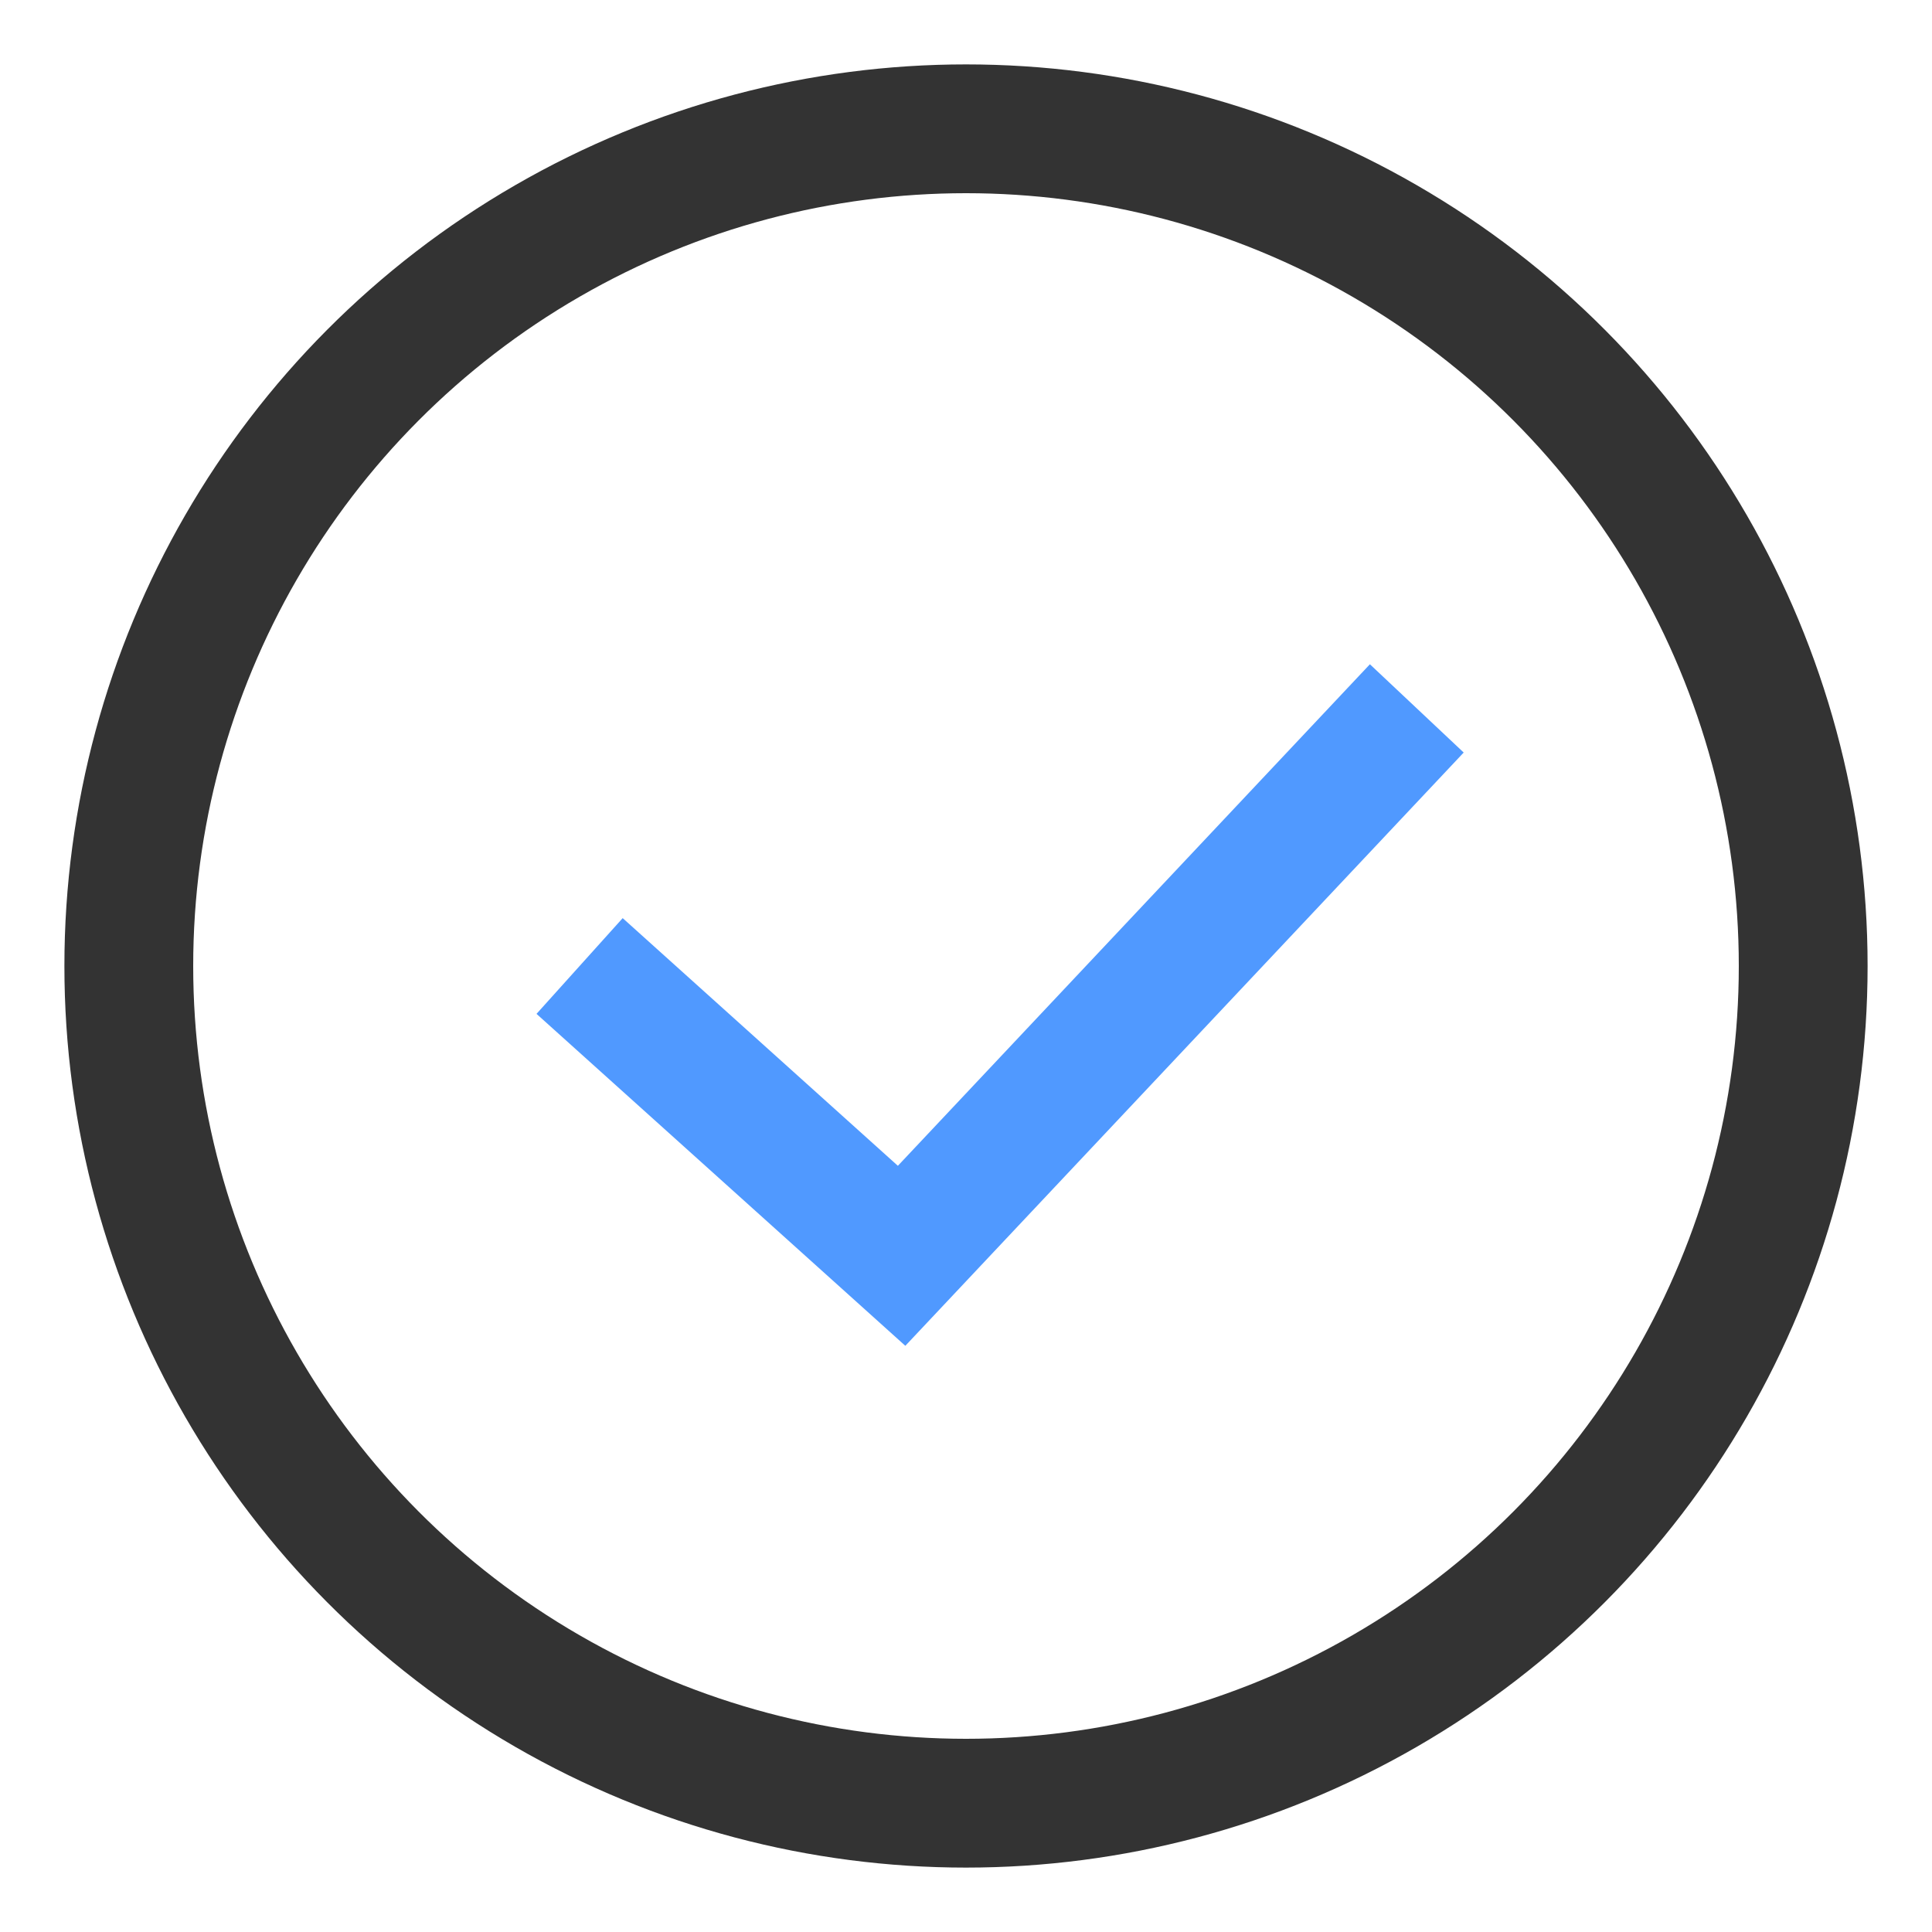
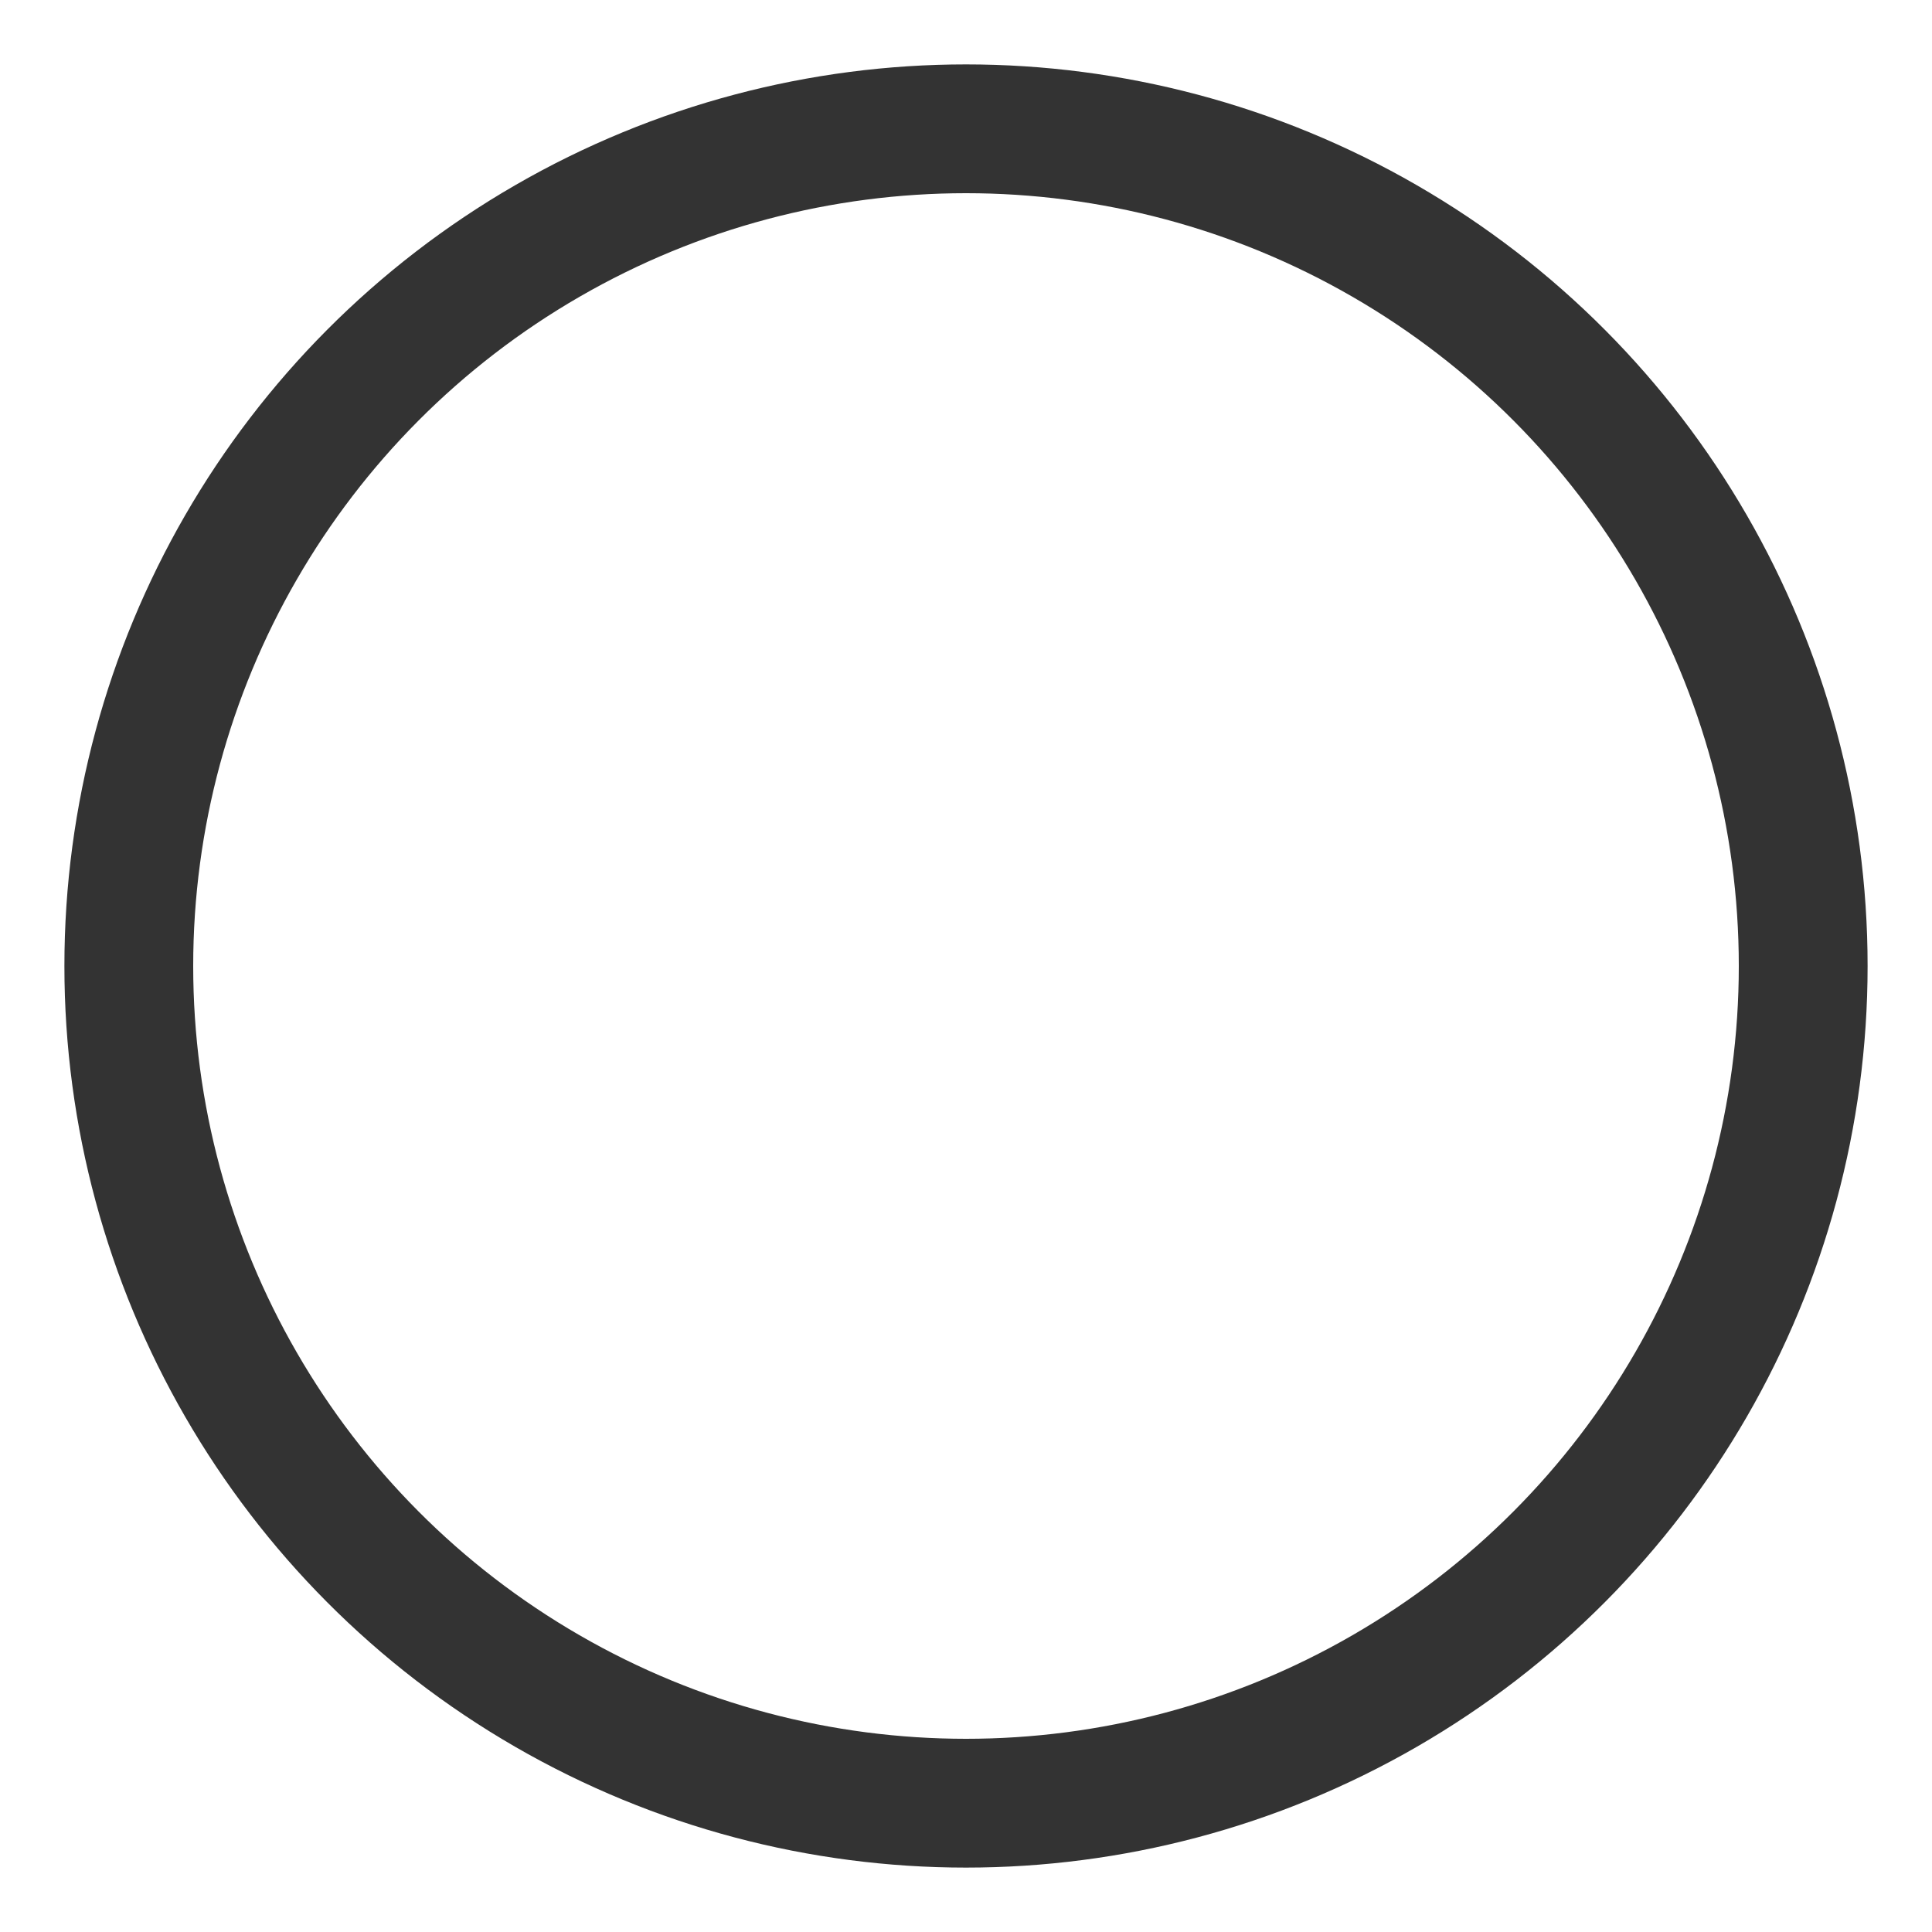
<svg xmlns="http://www.w3.org/2000/svg" width="30" height="30" viewBox="0 0 30 30" fill="none">
-   <path d="M9 15L14 19.5L22 11" stroke="#5099FF" stroke-width="2" />
  <circle cx="15" cy="15" r="13" stroke="#333333" stroke-width="2" />
</svg>